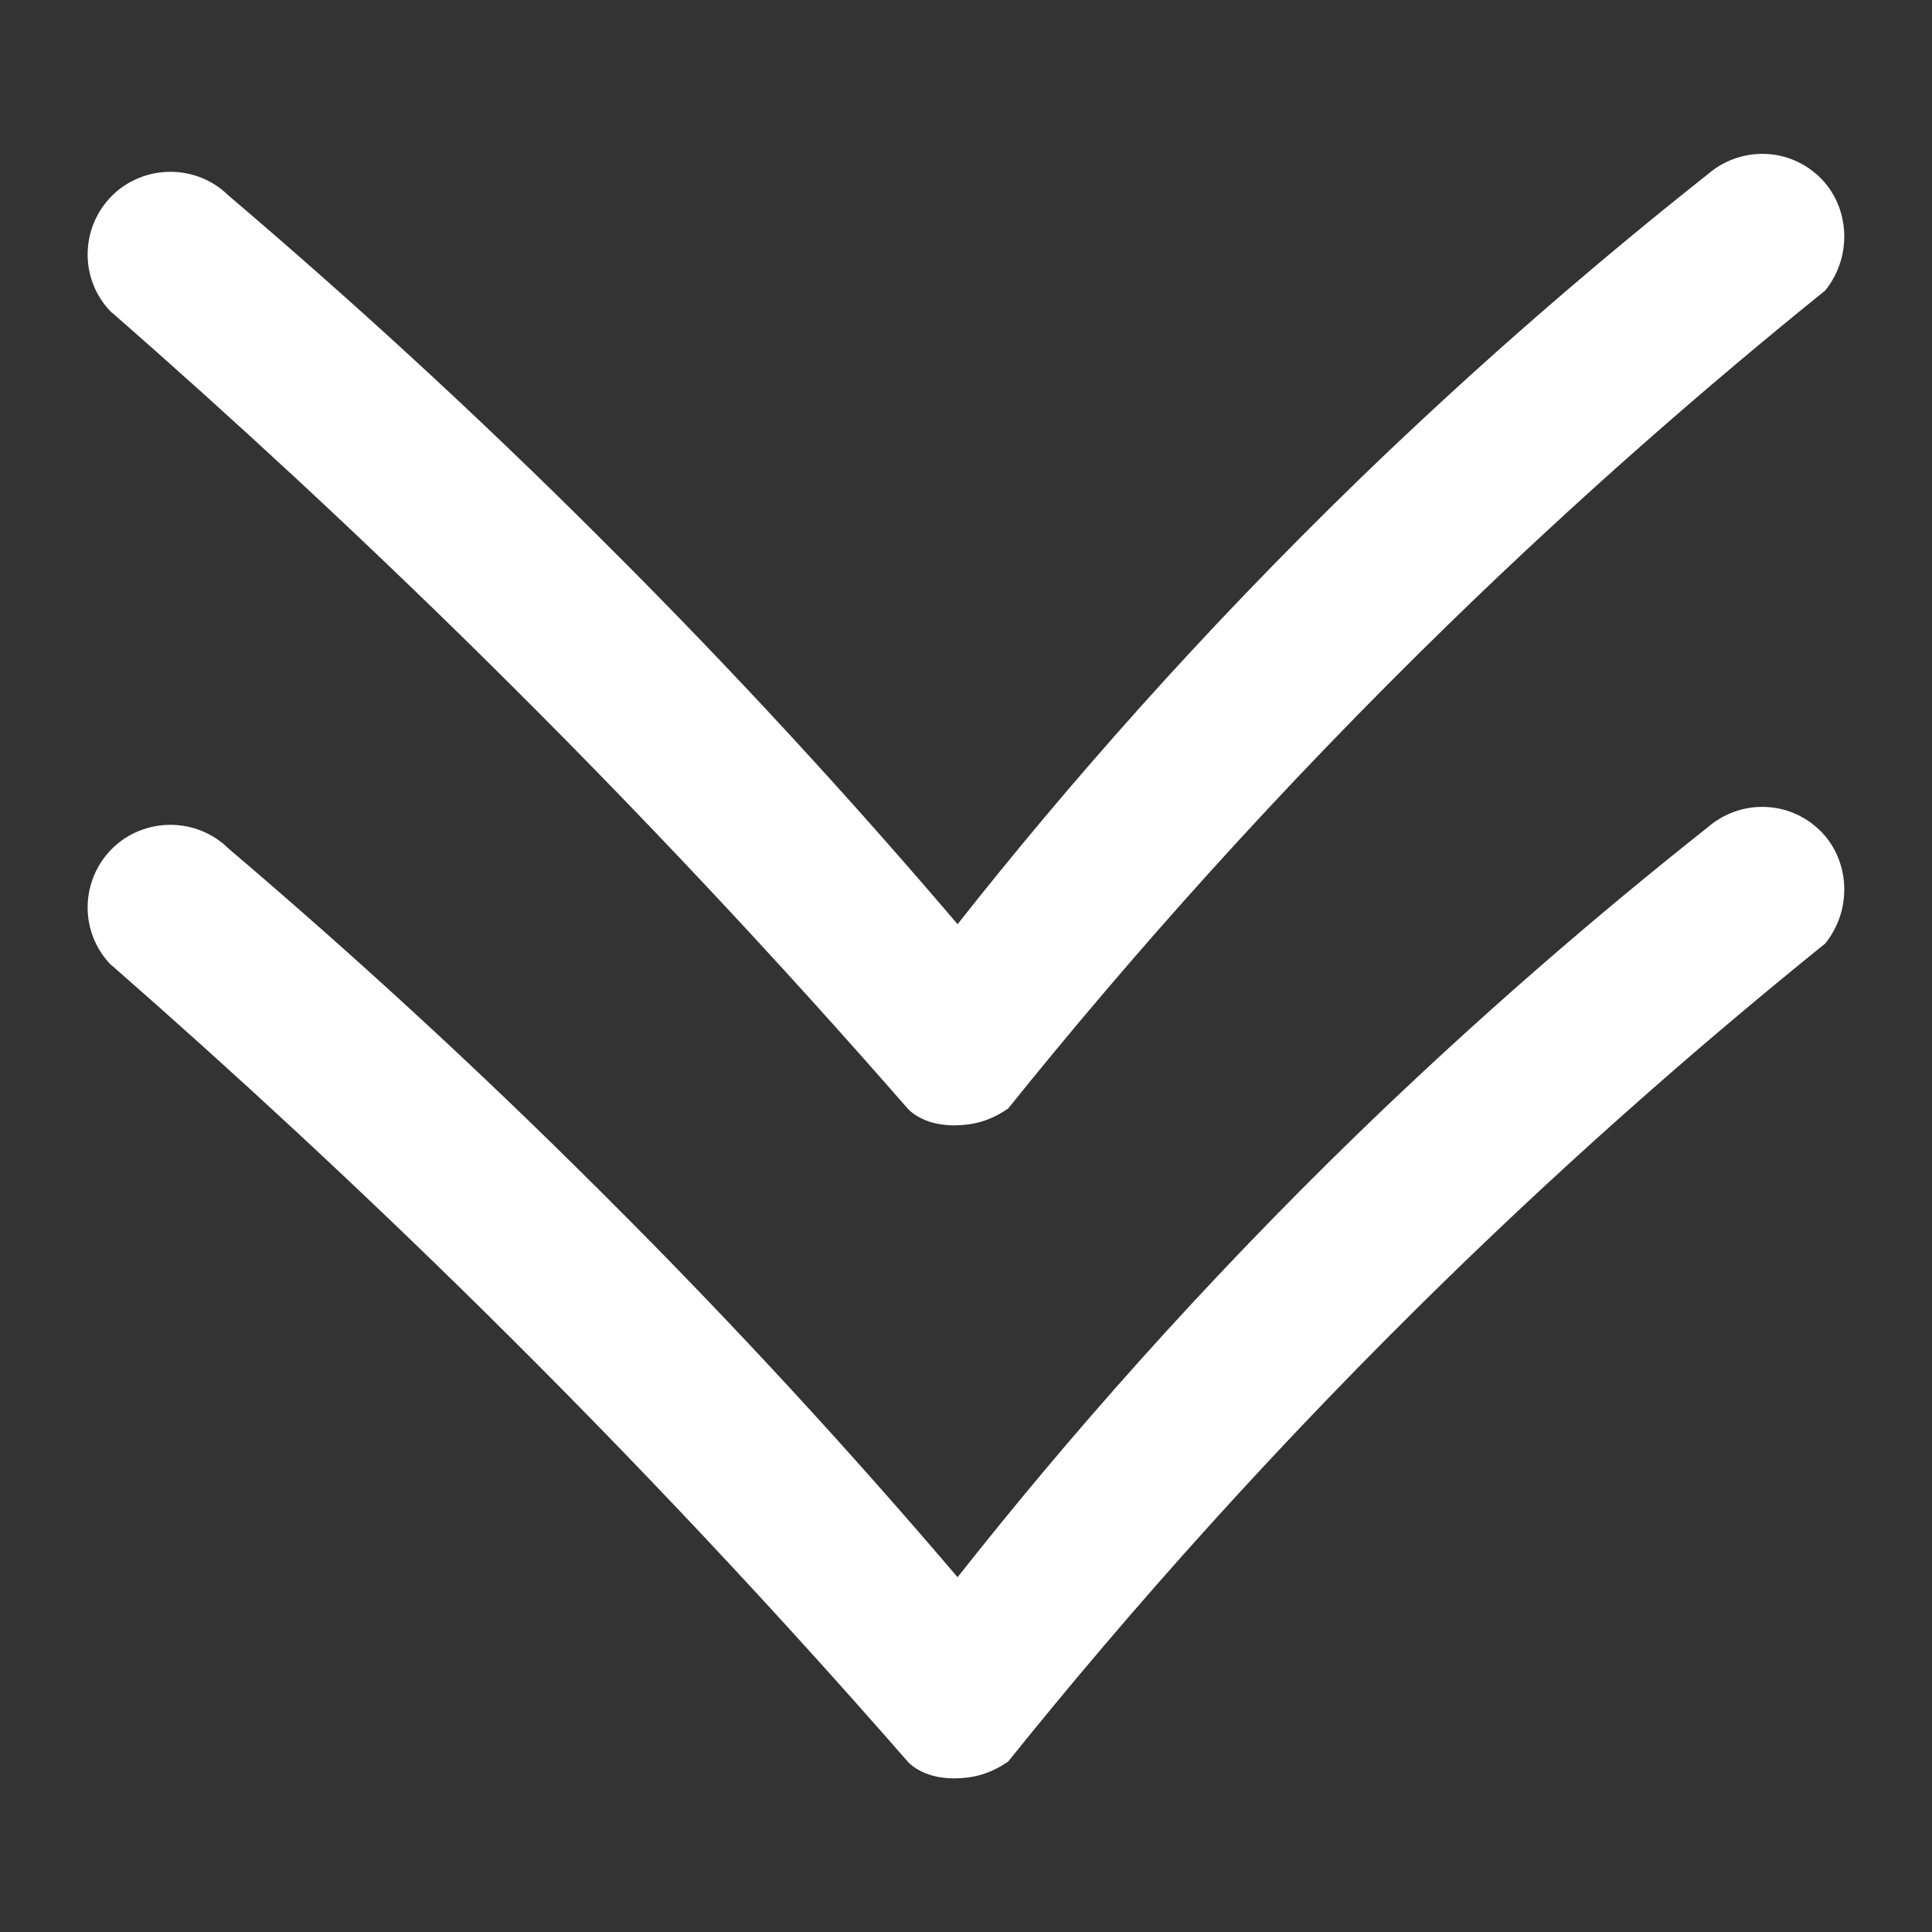
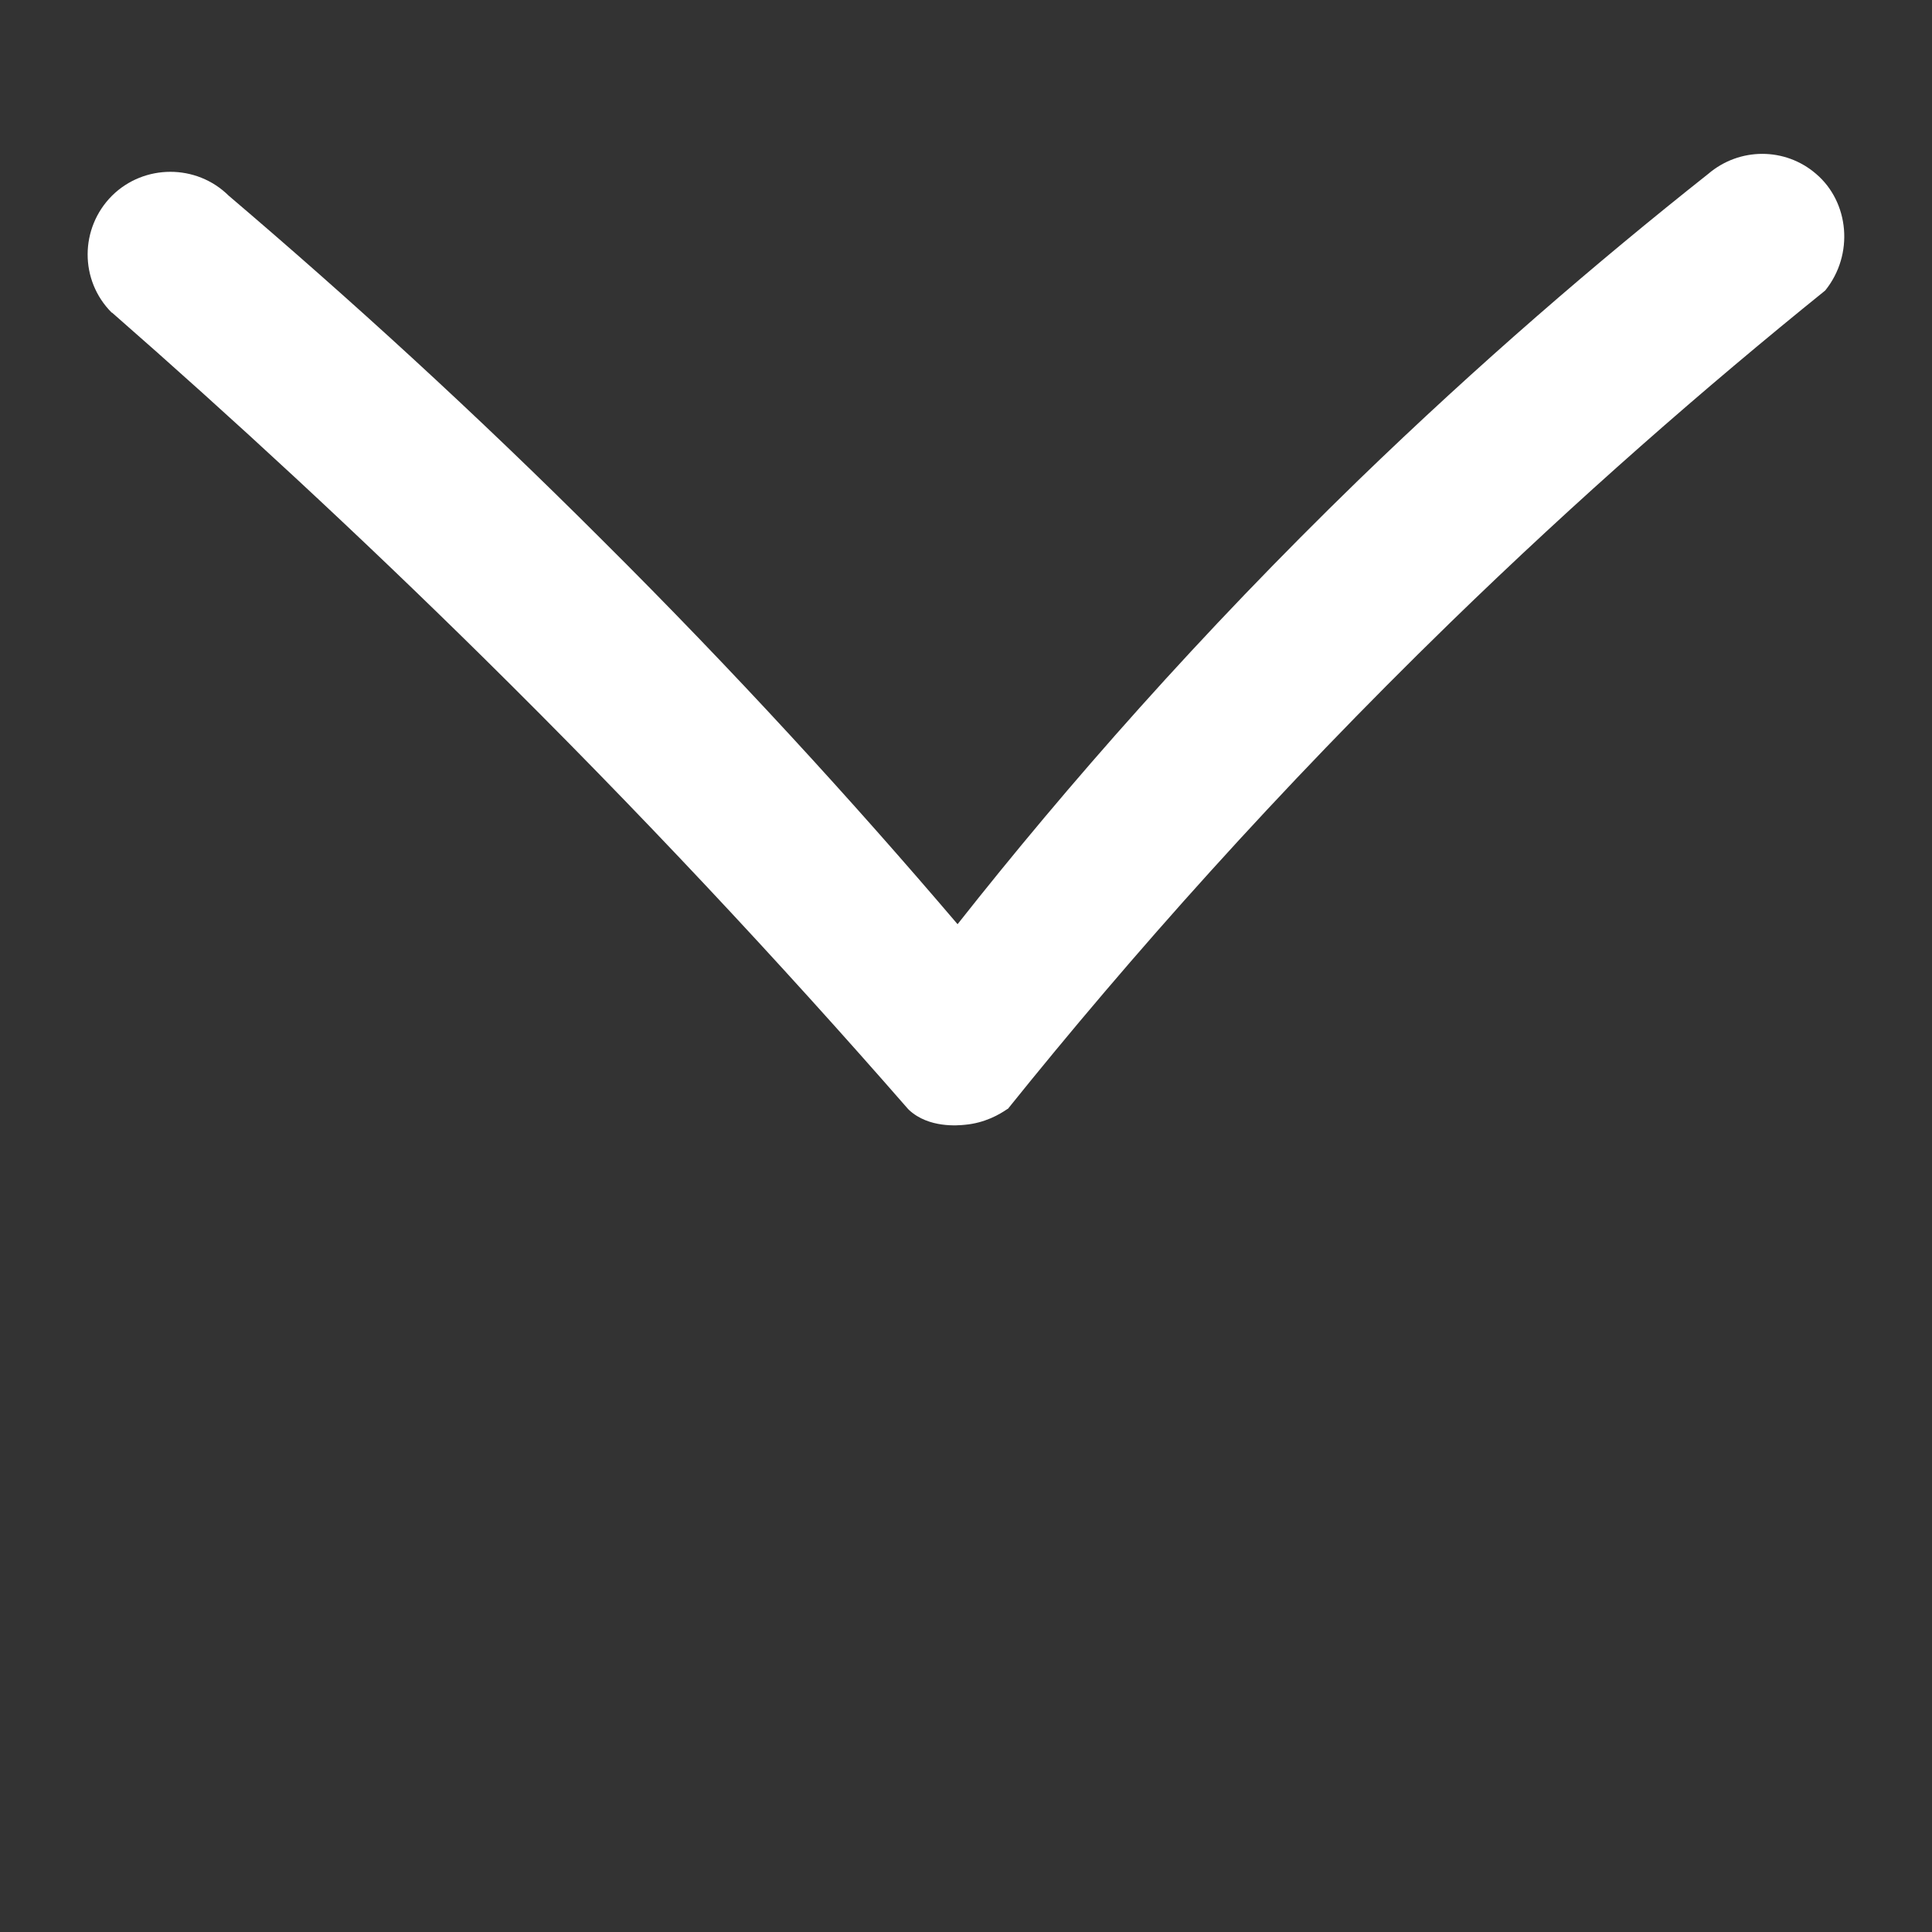
<svg xmlns="http://www.w3.org/2000/svg" id="Ebene_1" data-name="Ebene 1" width="55" height="55" viewBox="0 0 55 55">
  <rect x="0" y="0" width="55" height="55" fill="#333333" stroke="none" />
  <defs>
    <style>
      .cls-1 {
        fill: #fff;
      }
    </style>
  </defs>
  <g id="Layer_2" data-name="Layer 2">
    <path class="cls-1" d="M28.69,31.57c3.52-4.38,7.69-9.07,12.59-13.84,3.66-3.56,7.26-6.7,10.68-9.46,.83-1.03,.68-2.52-.26-3.32-.88-.76-2.18-.76-3.07,0-3.17,2.51-6.53,5.4-9.96,8.72-4.5,4.37-8.27,8.66-11.41,12.64-2.99-3.51-6.35-7.19-10.11-10.93-3.64-3.64-7.22-6.9-10.64-9.81-.92-.91-2.41-.9-3.32,0-.92,.92-.93,2.41-.01,3.33h.01c3.44,3.01,6.97,6.27,10.56,9.81,4.45,4.39,8.47,8.7,12.1,12.86,0,0,.01,.01,.03,.03,.56,.52,1.4,.44,1.59,.42,.56-.05,.98-.29,1.21-.45Z" />
  </g>
  <g id="Layer_2-2" data-name="Layer 2">
-     <path class="cls-1" d="M28.69,50.16c3.52-4.38,7.69-9.07,12.59-13.84,3.66-3.56,7.26-6.7,10.68-9.46,.83-1.03,.68-2.52-.26-3.32-.88-.76-2.18-.76-3.07,0-3.17,2.51-6.53,5.4-9.96,8.72-4.5,4.37-8.27,8.66-11.41,12.64-2.99-3.51-6.35-7.19-10.11-10.93-3.64-3.64-7.22-6.9-10.64-9.81-.92-.91-2.41-.9-3.32,0-.92,.92-.93,2.41-.01,3.33h.01c3.44,3.01,6.97,6.27,10.56,9.81,4.45,4.39,8.47,8.7,12.1,12.86,0,0,.01,.01,.03,.03,.56,.52,1.4,.44,1.59,.42,.56-.05,.98-.29,1.21-.45Z" />
-   </g>
+     </g>
</svg>